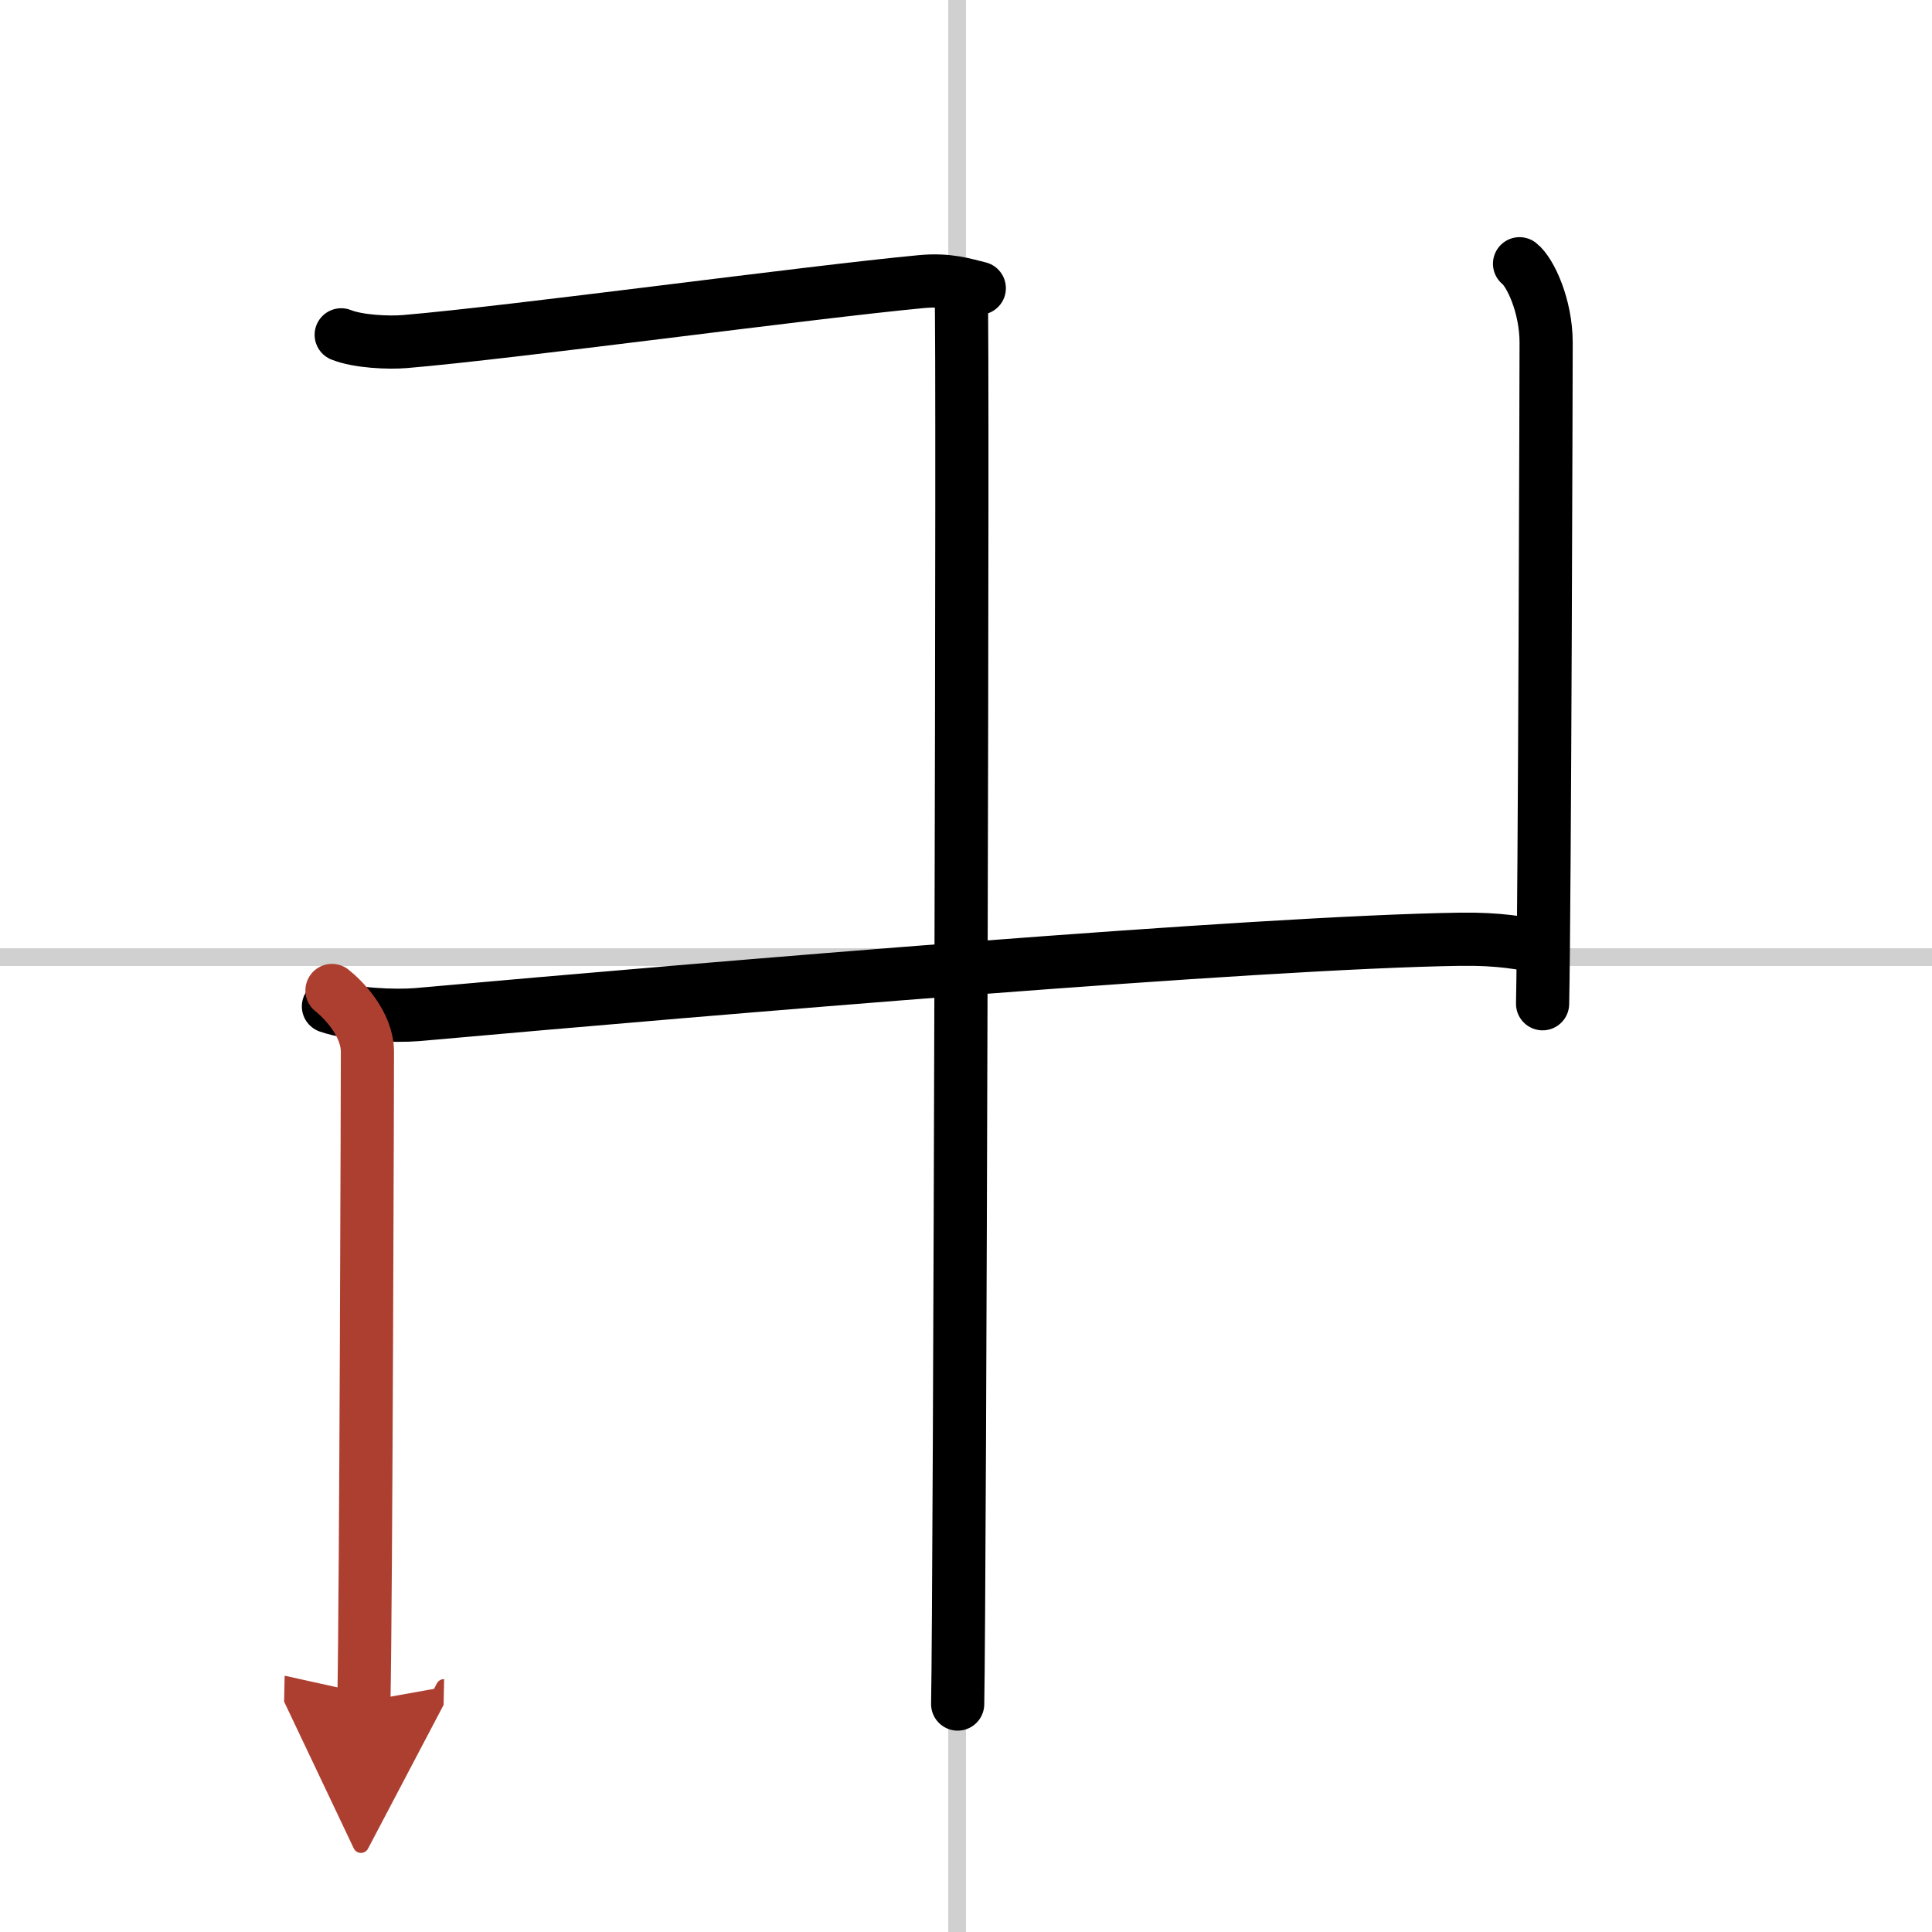
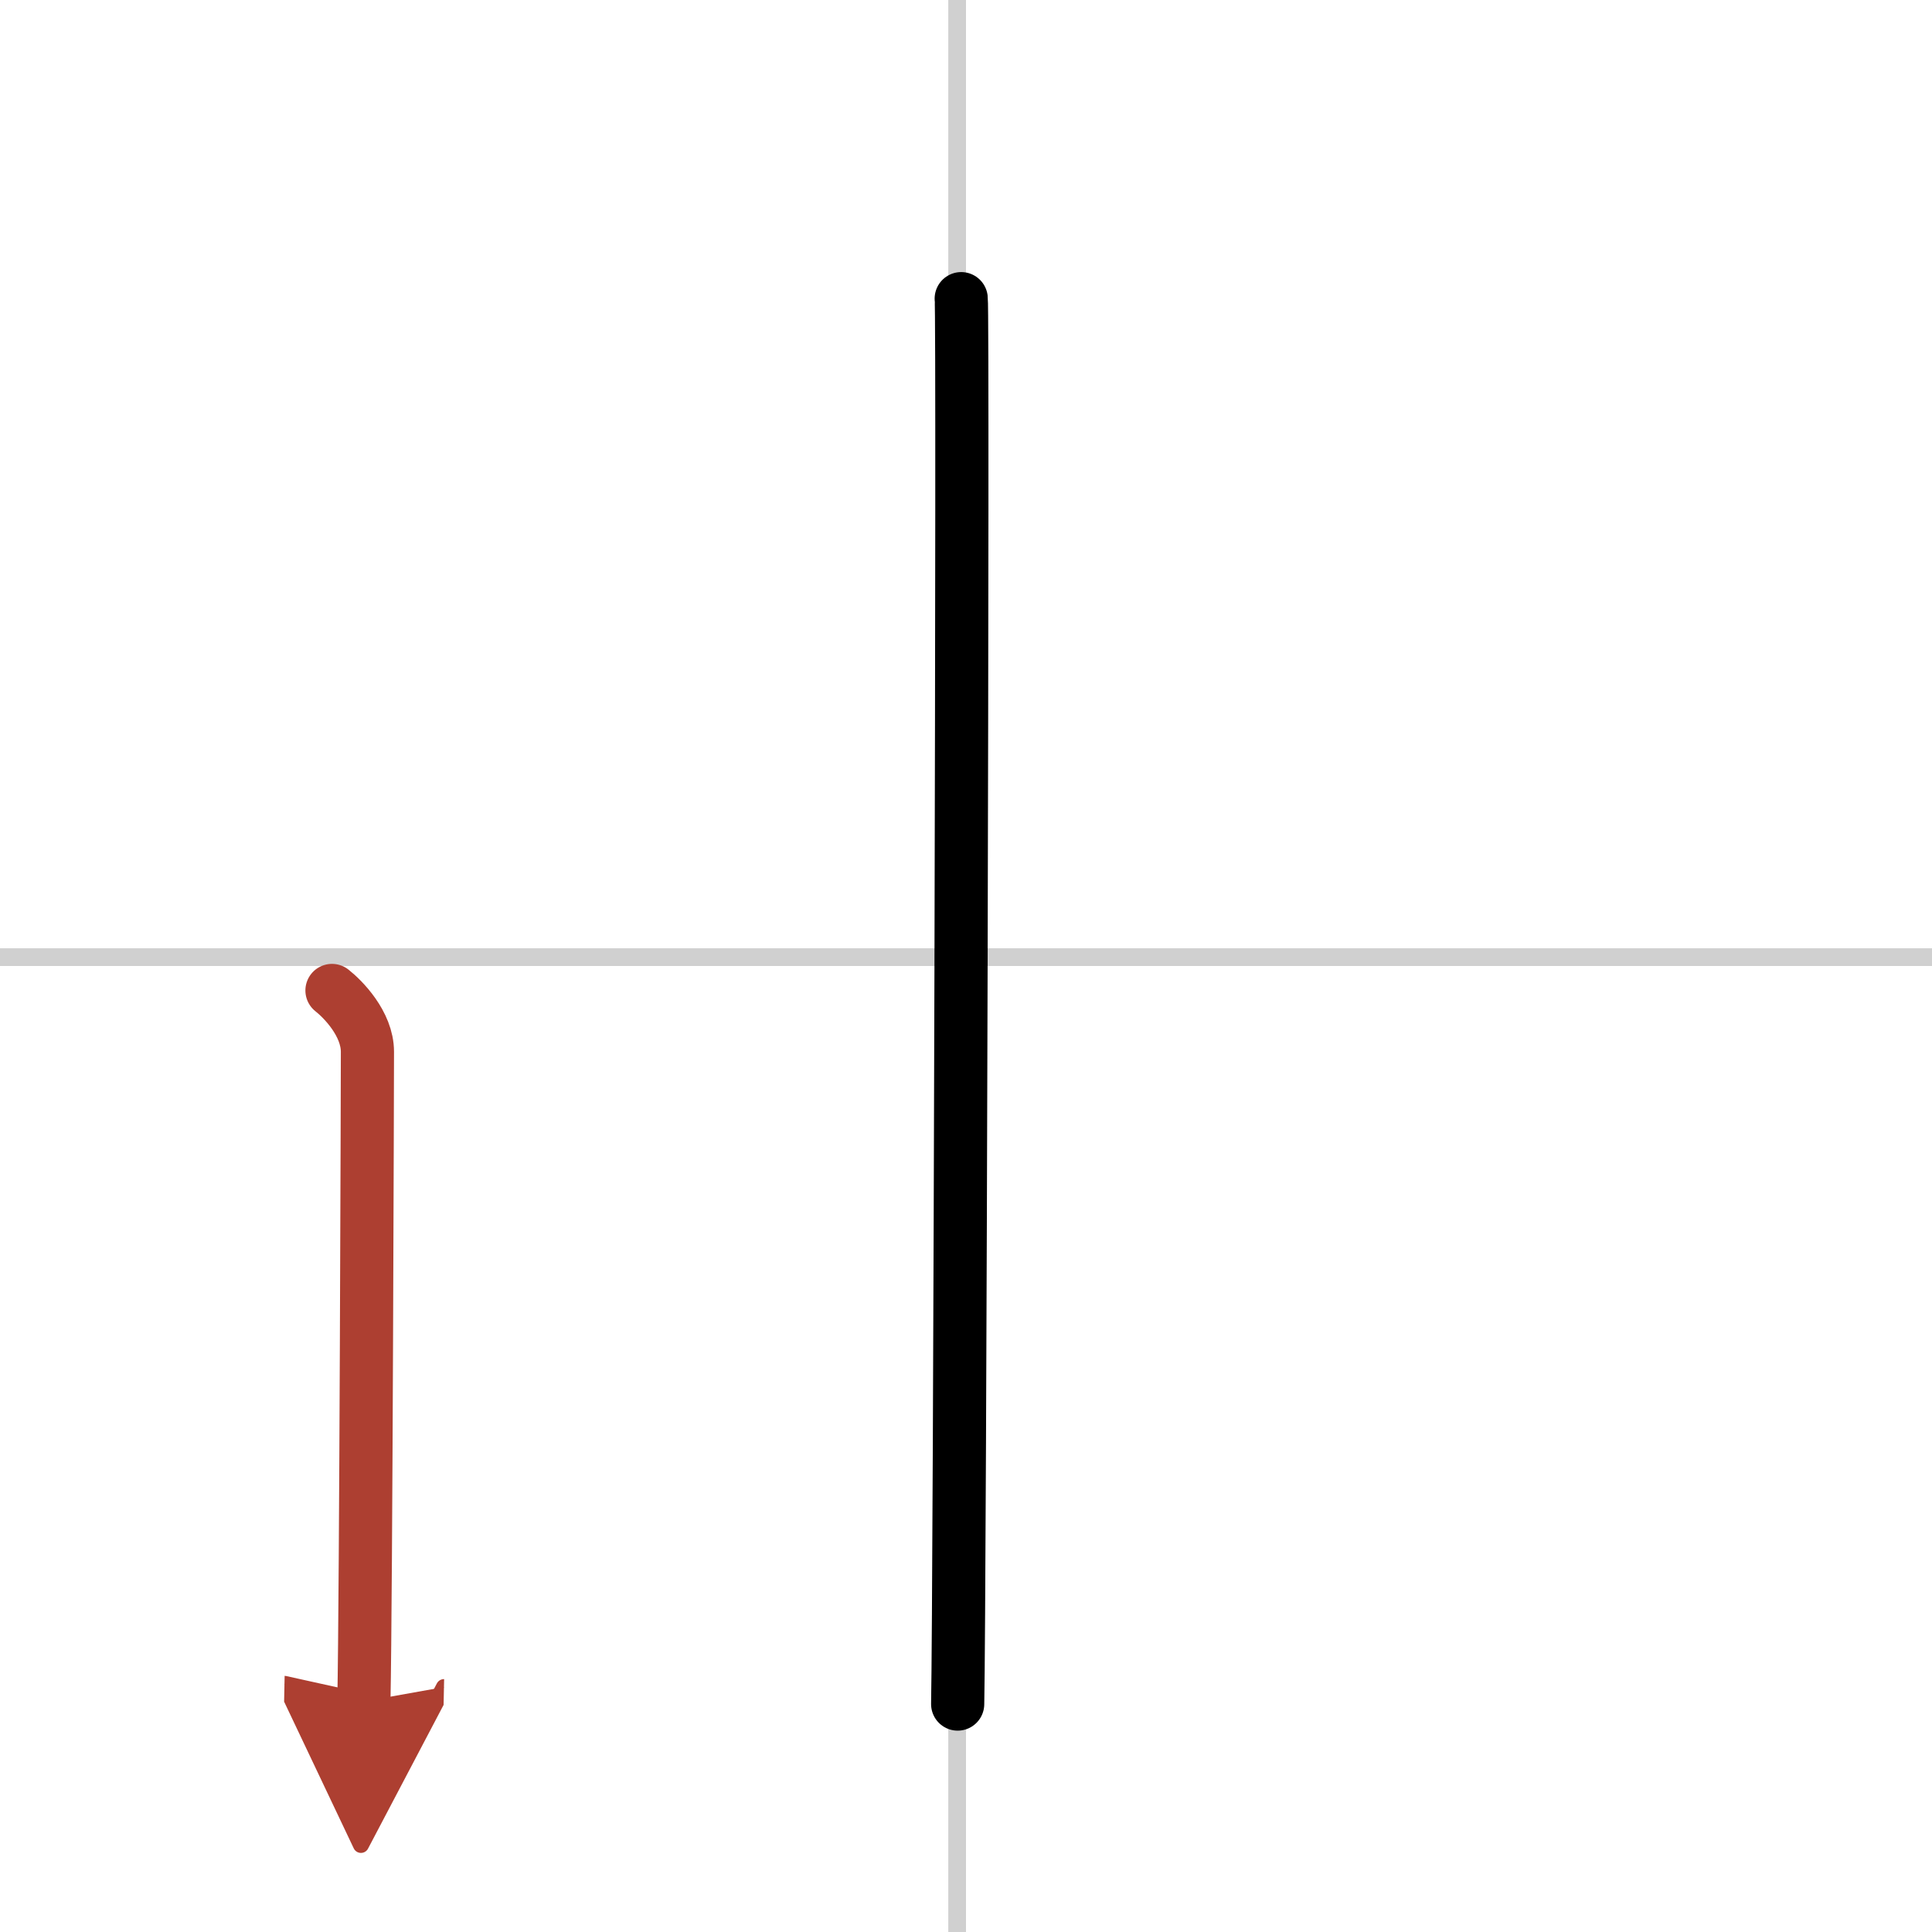
<svg xmlns="http://www.w3.org/2000/svg" width="400" height="400" viewBox="0 0 109 109">
  <defs>
    <marker id="a" markerWidth="4" orient="auto" refX="1" refY="5" viewBox="0 0 10 10">
      <polyline points="0 0 10 5 0 10 1 5" fill="#ad3f31" stroke="#ad3f31" />
    </marker>
  </defs>
  <g fill="none" stroke="#000" stroke-linecap="round" stroke-linejoin="round" stroke-width="3">
    <rect width="100%" height="100%" fill="#fff" stroke="#fff" />
    <line x1="54" x2="54" y2="109" stroke="#d0d0d0" stroke-width="1" />
    <line x2="109" y1="54" y2="54" stroke="#d0d0d0" stroke-width="1" />
-     <path d="M19.25,18.89c0.94,0.38,2.66,0.46,3.6,0.38C29,18.75,45.5,16.5,51.96,15.89c1.56-0.15,2.5,0.18,3.29,0.37" />
-     <path d="m18.53 56.78c1.31 0.46 3.72 0.57 5.03 0.46 16.67-1.49 47.34-4.08 58.84-4.25 2.18-0.03 3.5 0.22 4.59 0.45" />
    <path d="m54.23 16.85c0.12 0.94-0.08 73.41-0.2 79.29" />
-     <path d="m85.73 14.88c0.6 0.47 1.5 2.37 1.5 4.46 0 0.95-0.08 31.41-0.2 37.29" />
    <path d="m18.73 55.88c0.6 0.47 2 1.87 2 3.46 0 0.95-0.08 30.78-0.2 36.65" marker-end="url(#a)" stroke="#ad3f31" />
  </g>
</svg>